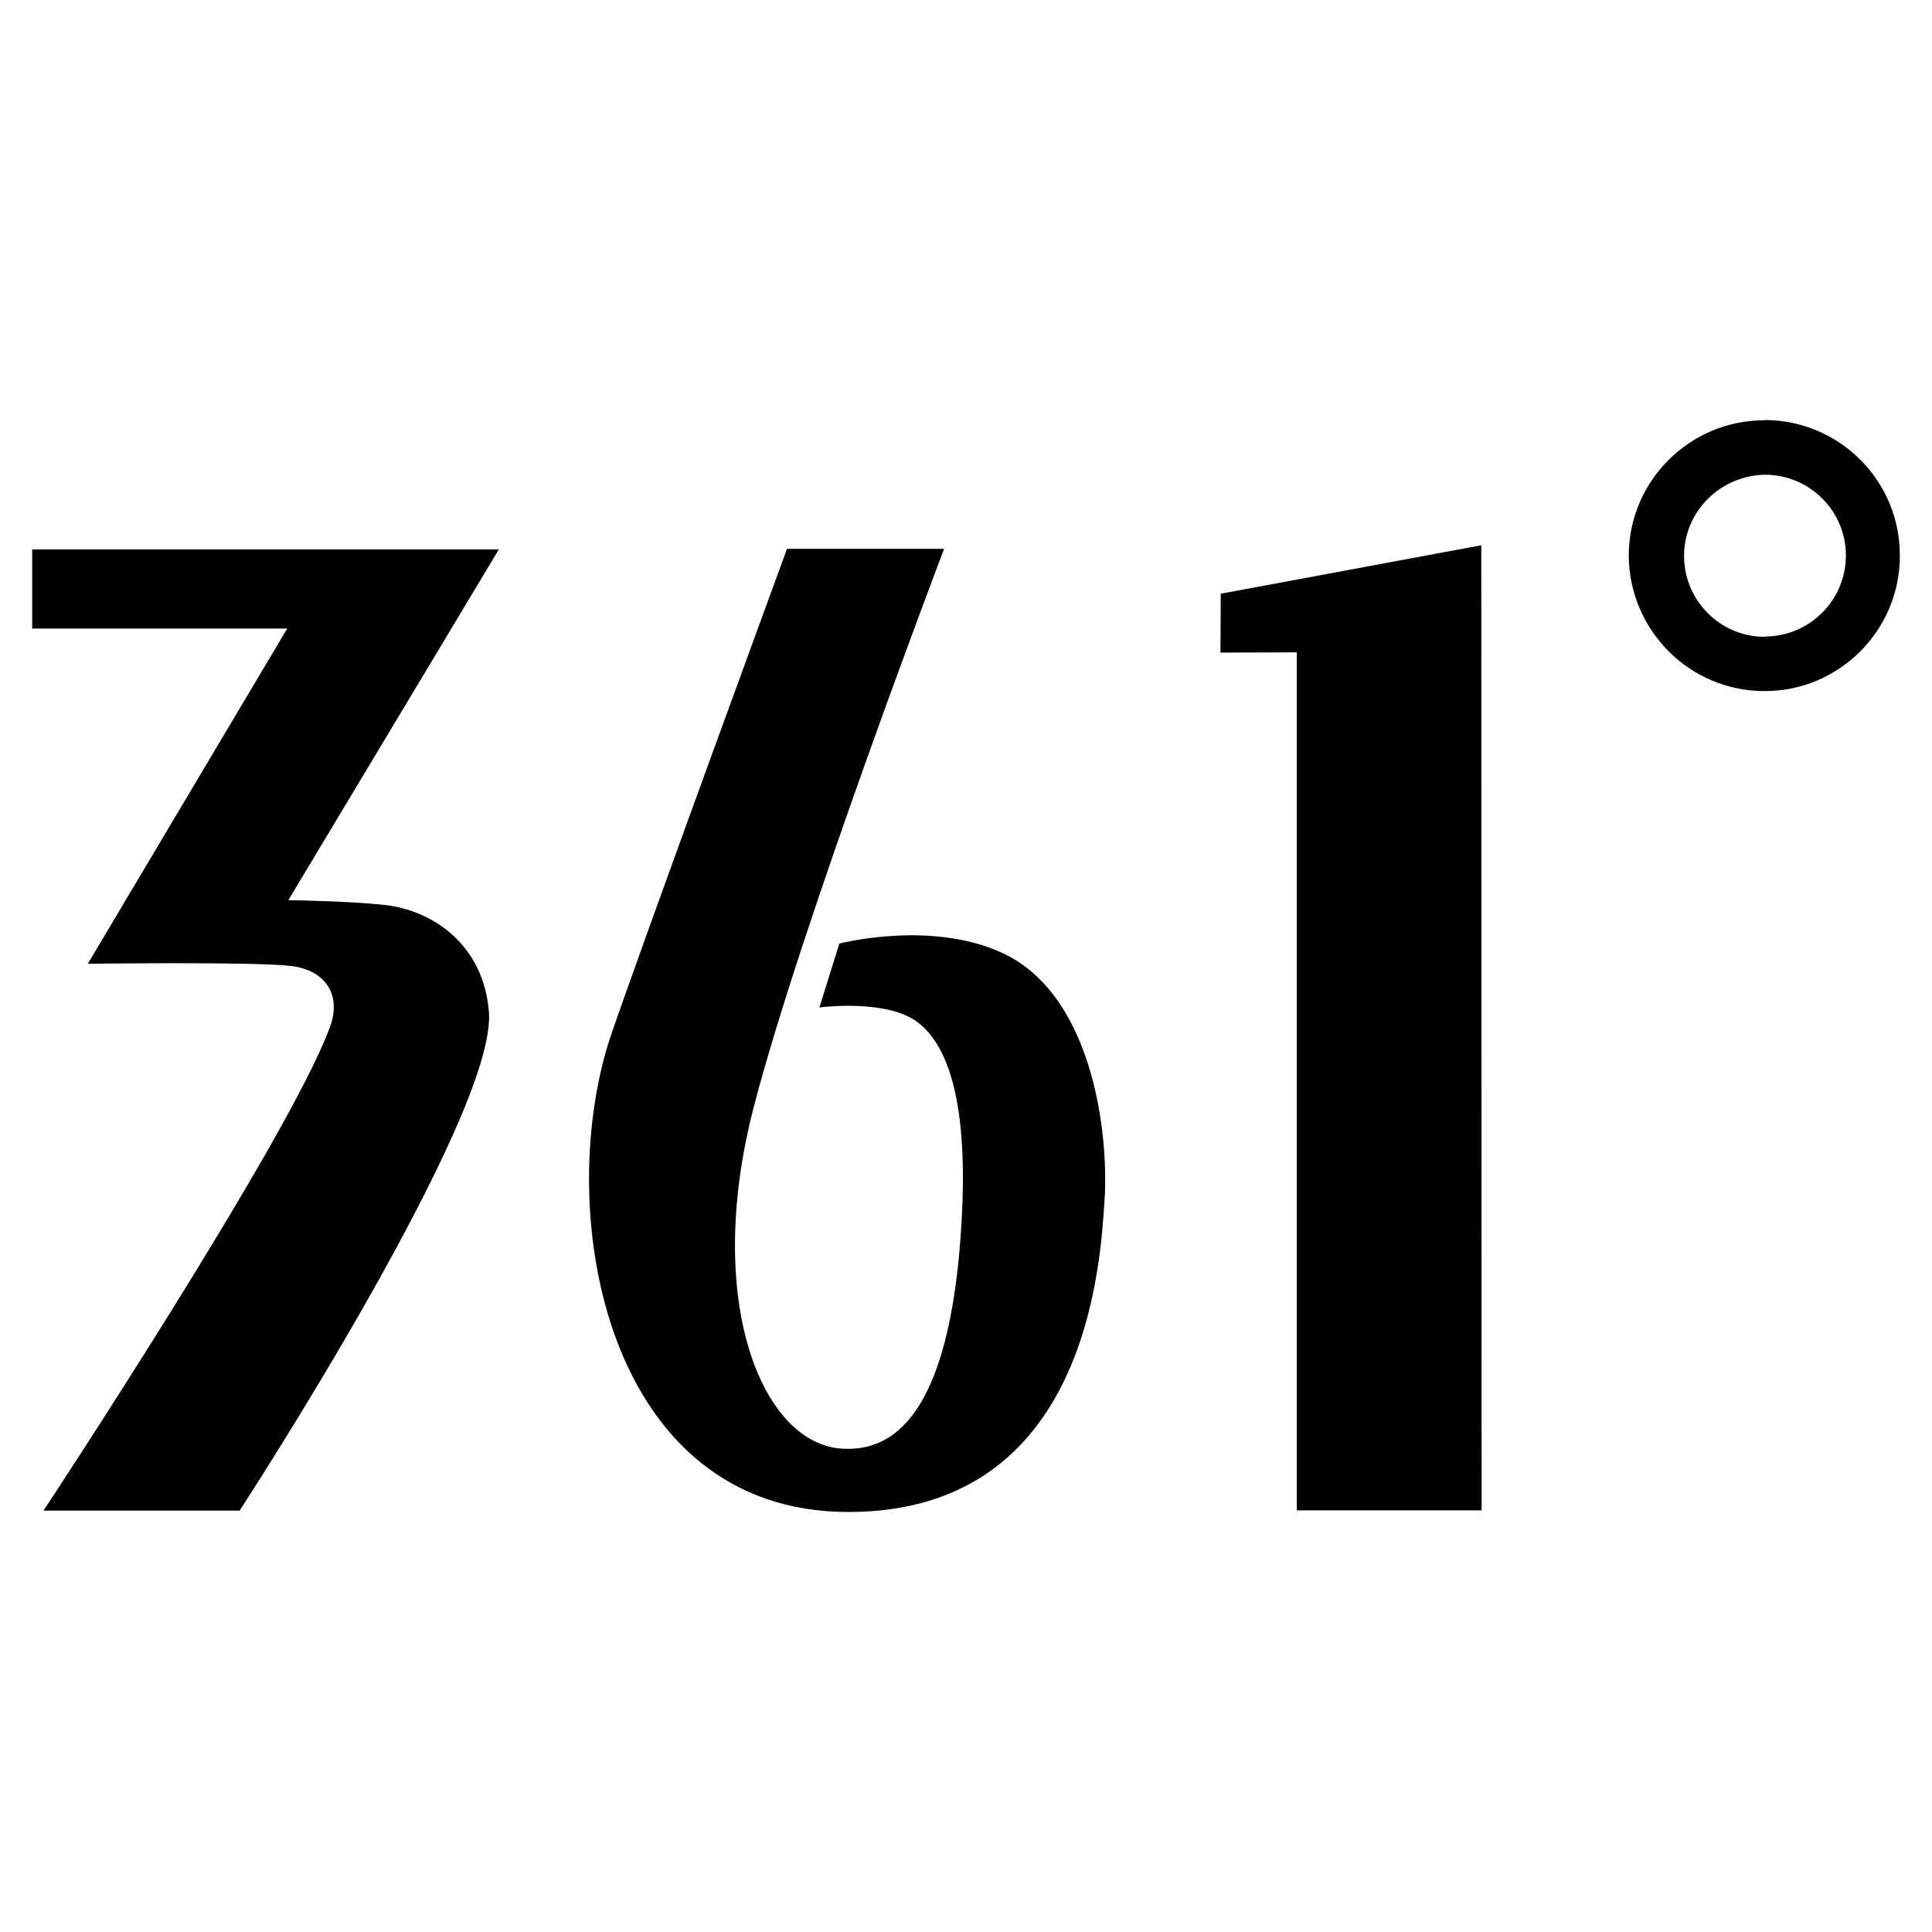
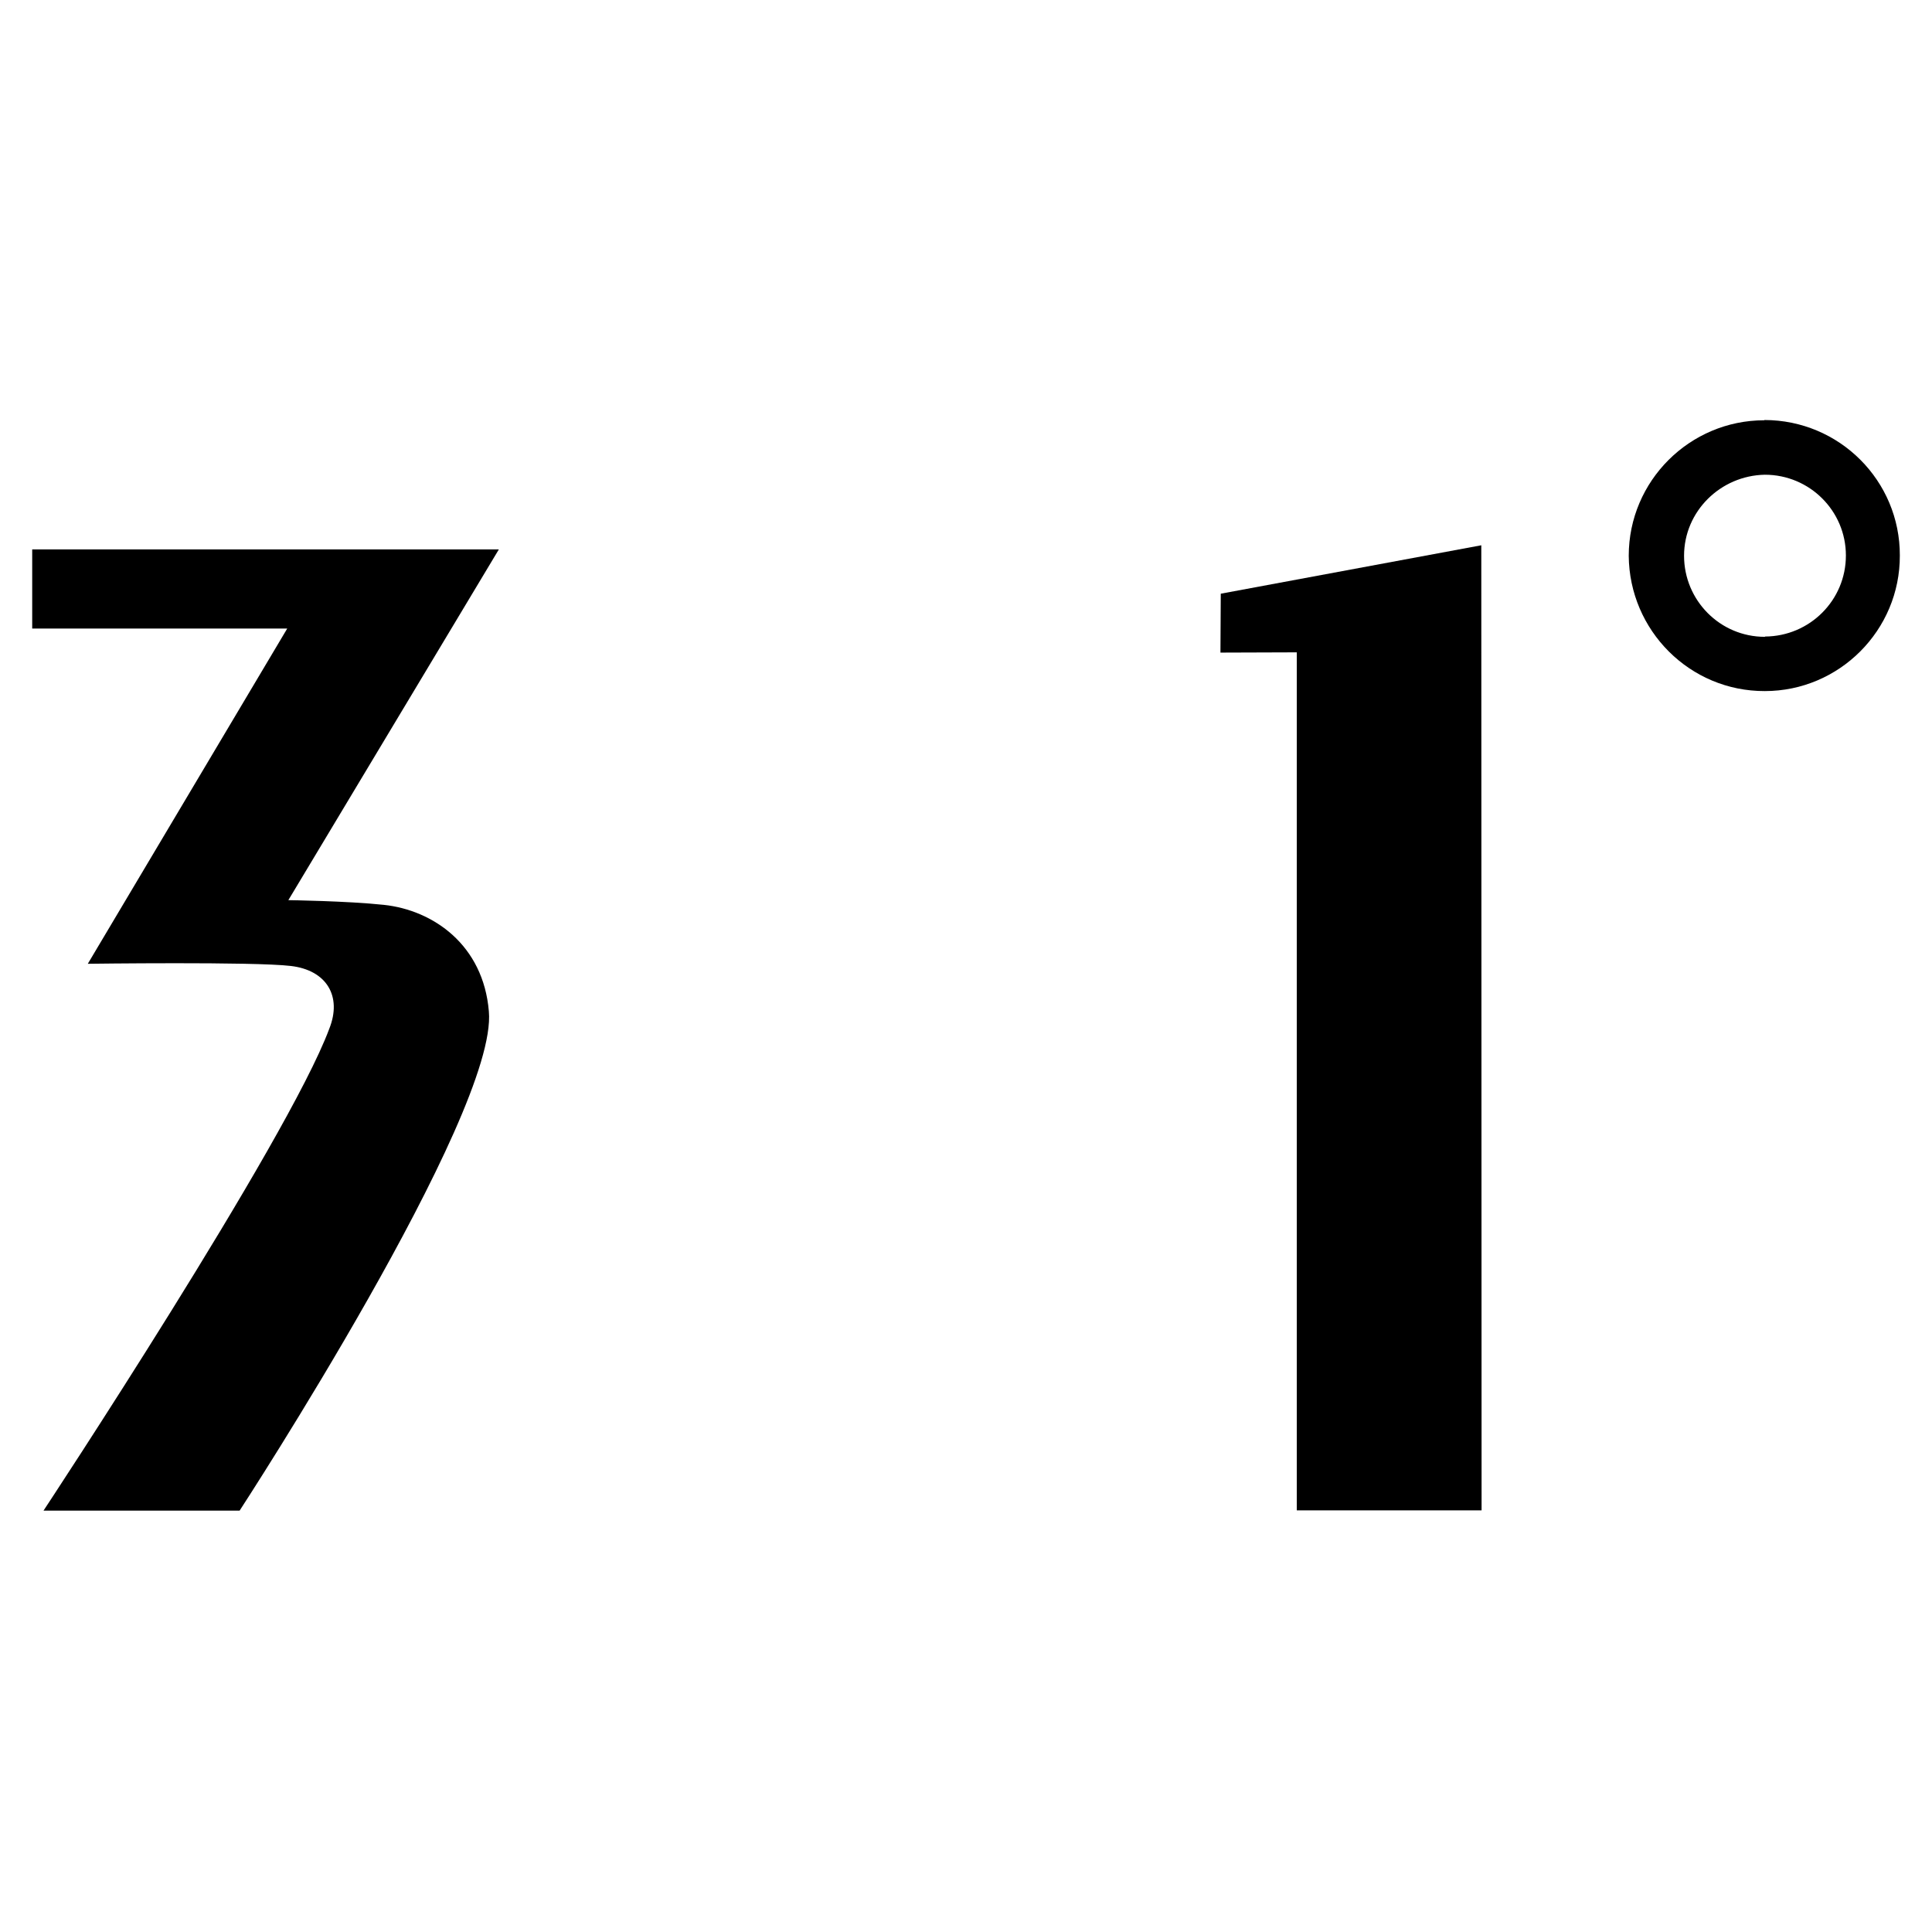
<svg xmlns="http://www.w3.org/2000/svg" xml:space="preserve" viewBox="0 0 60 60" height="60px" width="60px" y="0px" x="0px" id="_logo_1" version="1.1">
-   <path d="M31.307,29.682c-2.26-1.159-5.241-0.378-5.241-0.378l-0.619,1.984c0,0,2.036-0.274,3.023,0.438  c1.435,1.047,1.615,4.07,1.306,7.353c-0.343,3.437-1.323,6.142-3.728,5.901c-2.422-0.258-4.183-4.631-2.646-10.575  c1.478-5.712,5.918-17.36,5.918-17.36h-4.879c0,0-4.776,13.031-5.523,15.273c-1.727,5.455-0.069,14.638,7.43,14.638  c7.457,0,7.826-7.783,7.955-9.688c0.129-1.941-0.31-6.151-2.98-7.578L31.307,29.682z" fill="#000000" />
  <path d="M1,17.046v2.474h7.92L2.727,29.931c0,0,5.171-0.069,6.305,0.068c1.108,0.129,1.598,0.937,1.194,1.95  c-1.297,3.486-8.874,14.964-8.874,14.964h6.09c0,0,8.032-12.318,7.74-15.505c-0.172-2.062-1.727-3.144-3.264-3.307  c-1.134-0.121-2.963-0.146-2.963-0.146l6.537-10.892H1V17.046z" fill="#000000" />
  <polygon points="37.902,20.267 40.273,20.259 40.273,46.905 46.012,46.905 46.003,16.934 37.912,18.438" fill="#000000" />
  <path d="M54.791,13.052c-2.311,0-4.209,1.881-4.209,4.209c0.018,2.319,1.898,4.209,4.227,4.201  c2.312,0,4.2-1.89,4.192-4.209c0.008-2.319-1.873-4.209-4.209-4.209L54.791,13.052L54.791,13.052z M54.809,19.777  c-1.393,0-2.509-1.134-2.509-2.517c0-1.383,1.134-2.491,2.509-2.517c1.392,0,2.517,1.125,2.517,2.508  c0,1.392-1.125,2.508-2.509,2.517L54.809,19.777z" fill="#000000" />
</svg>